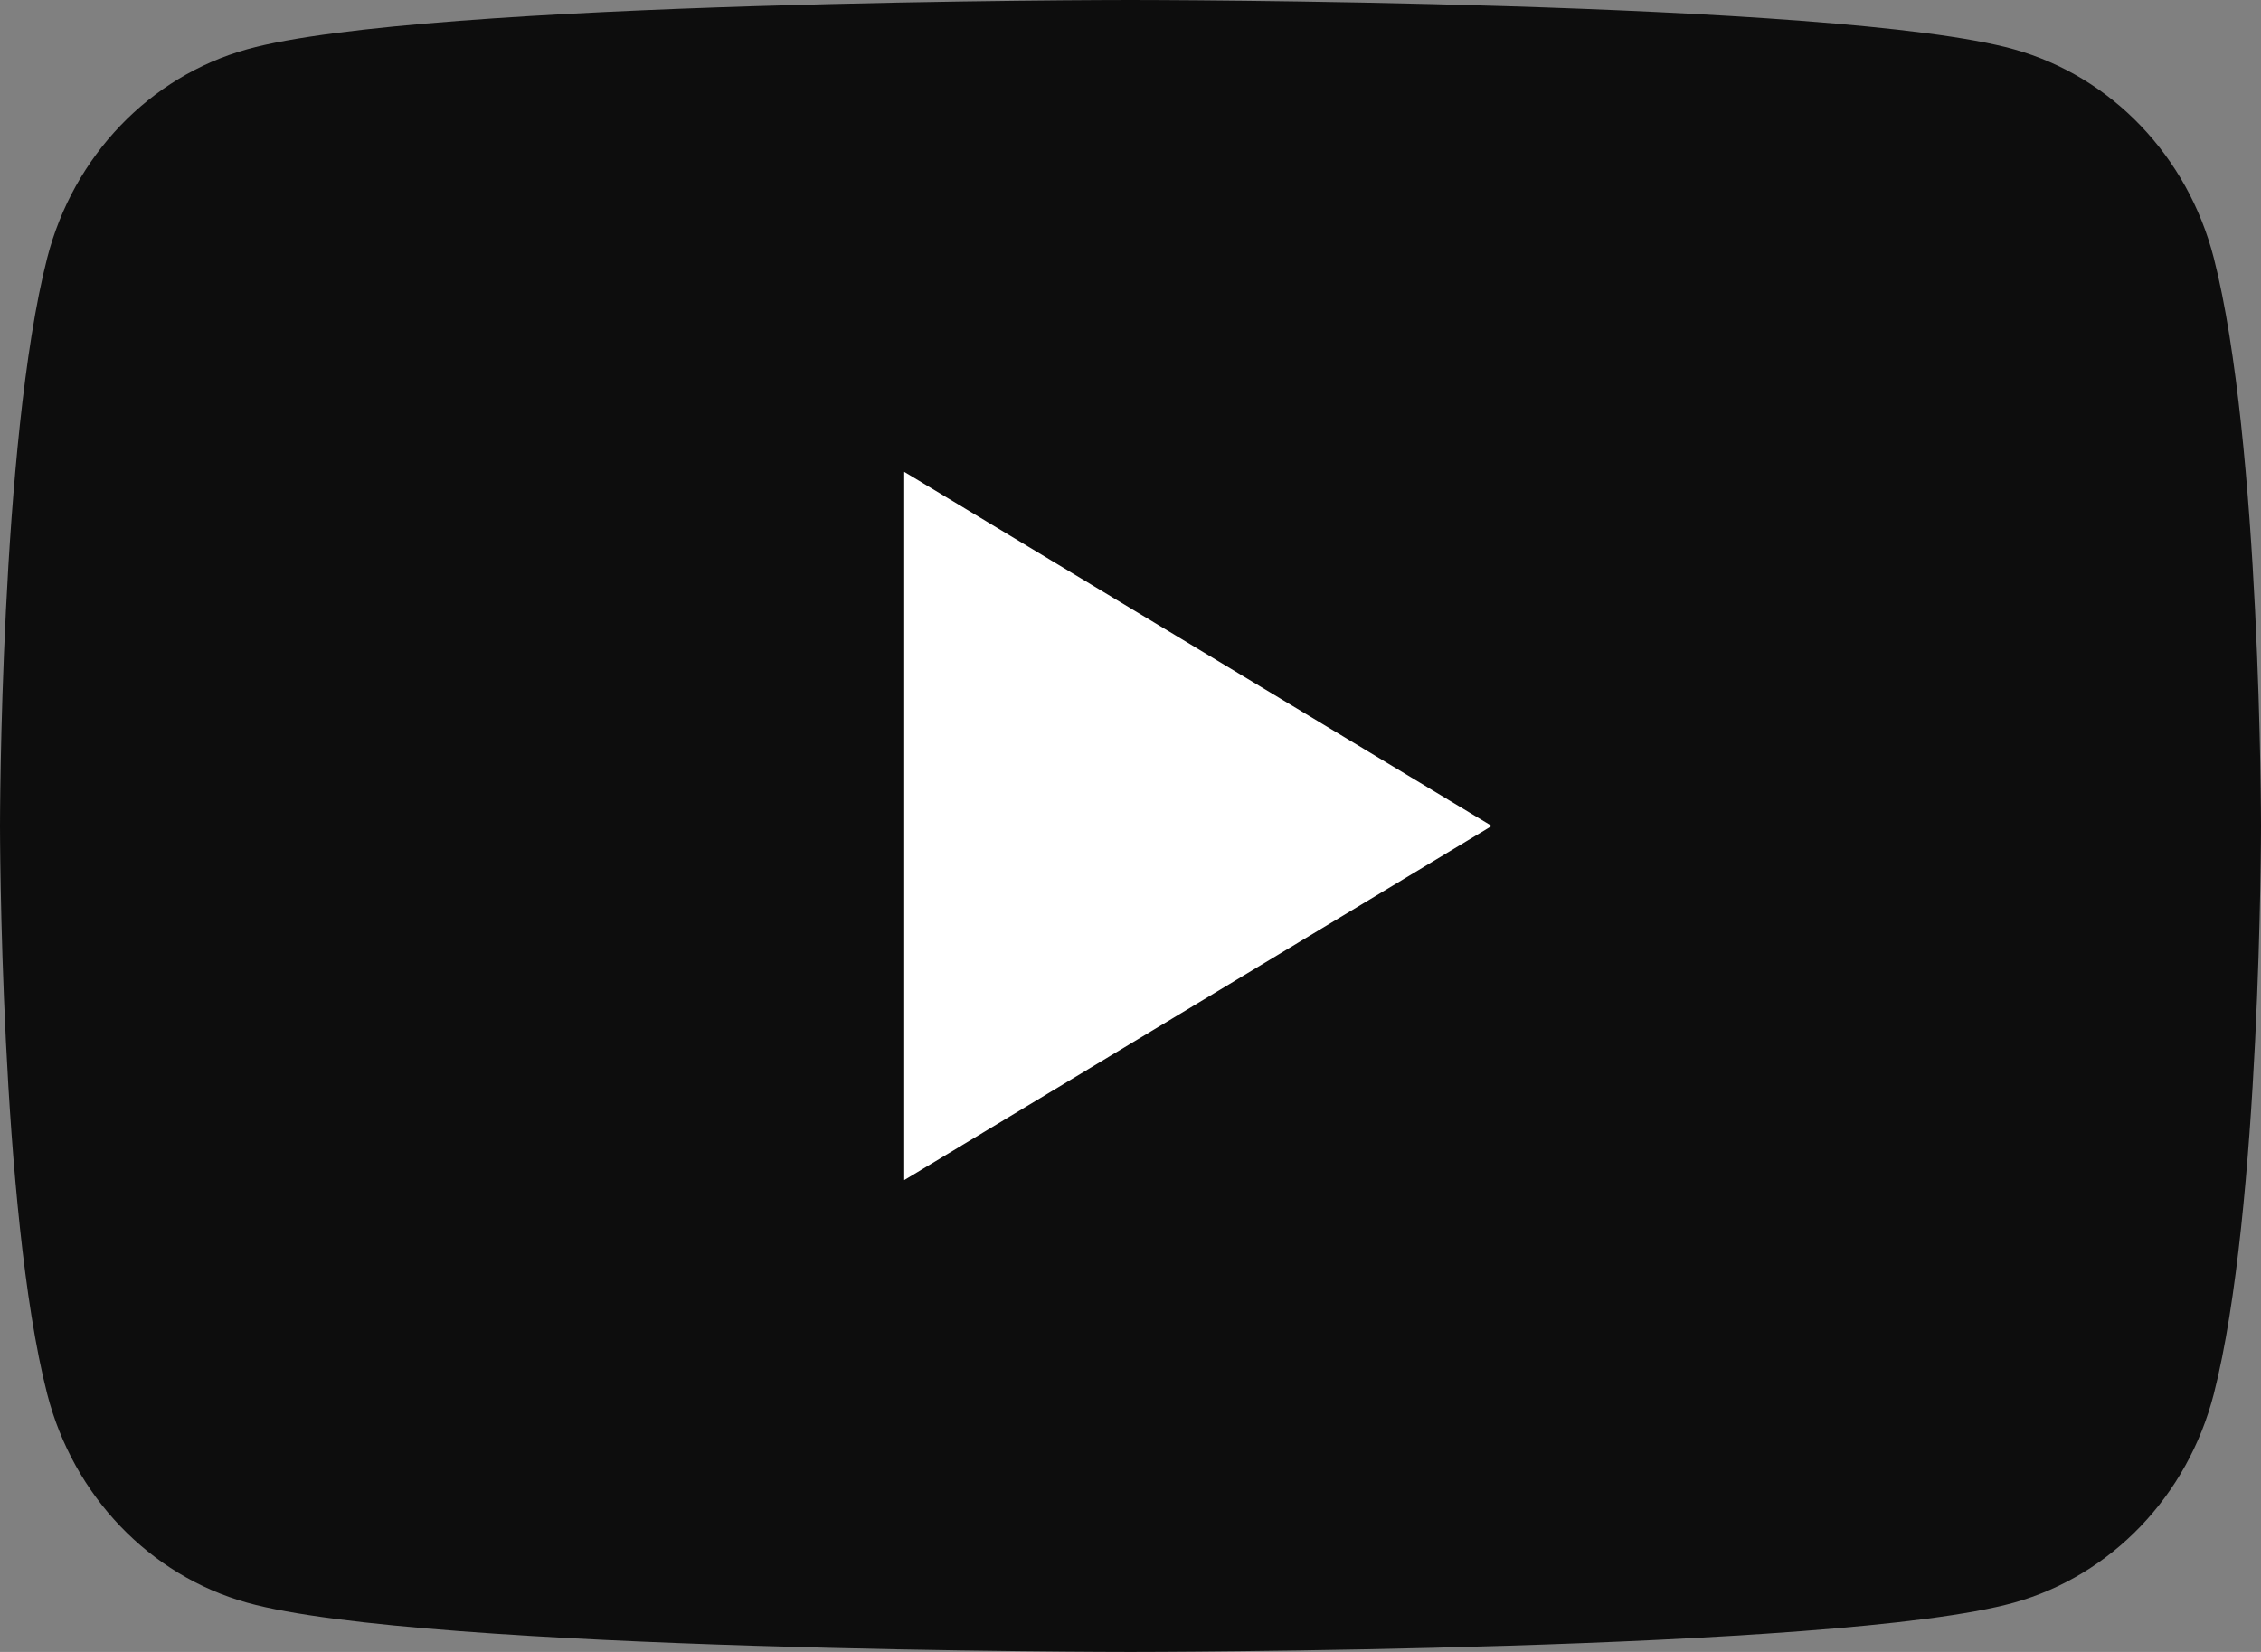
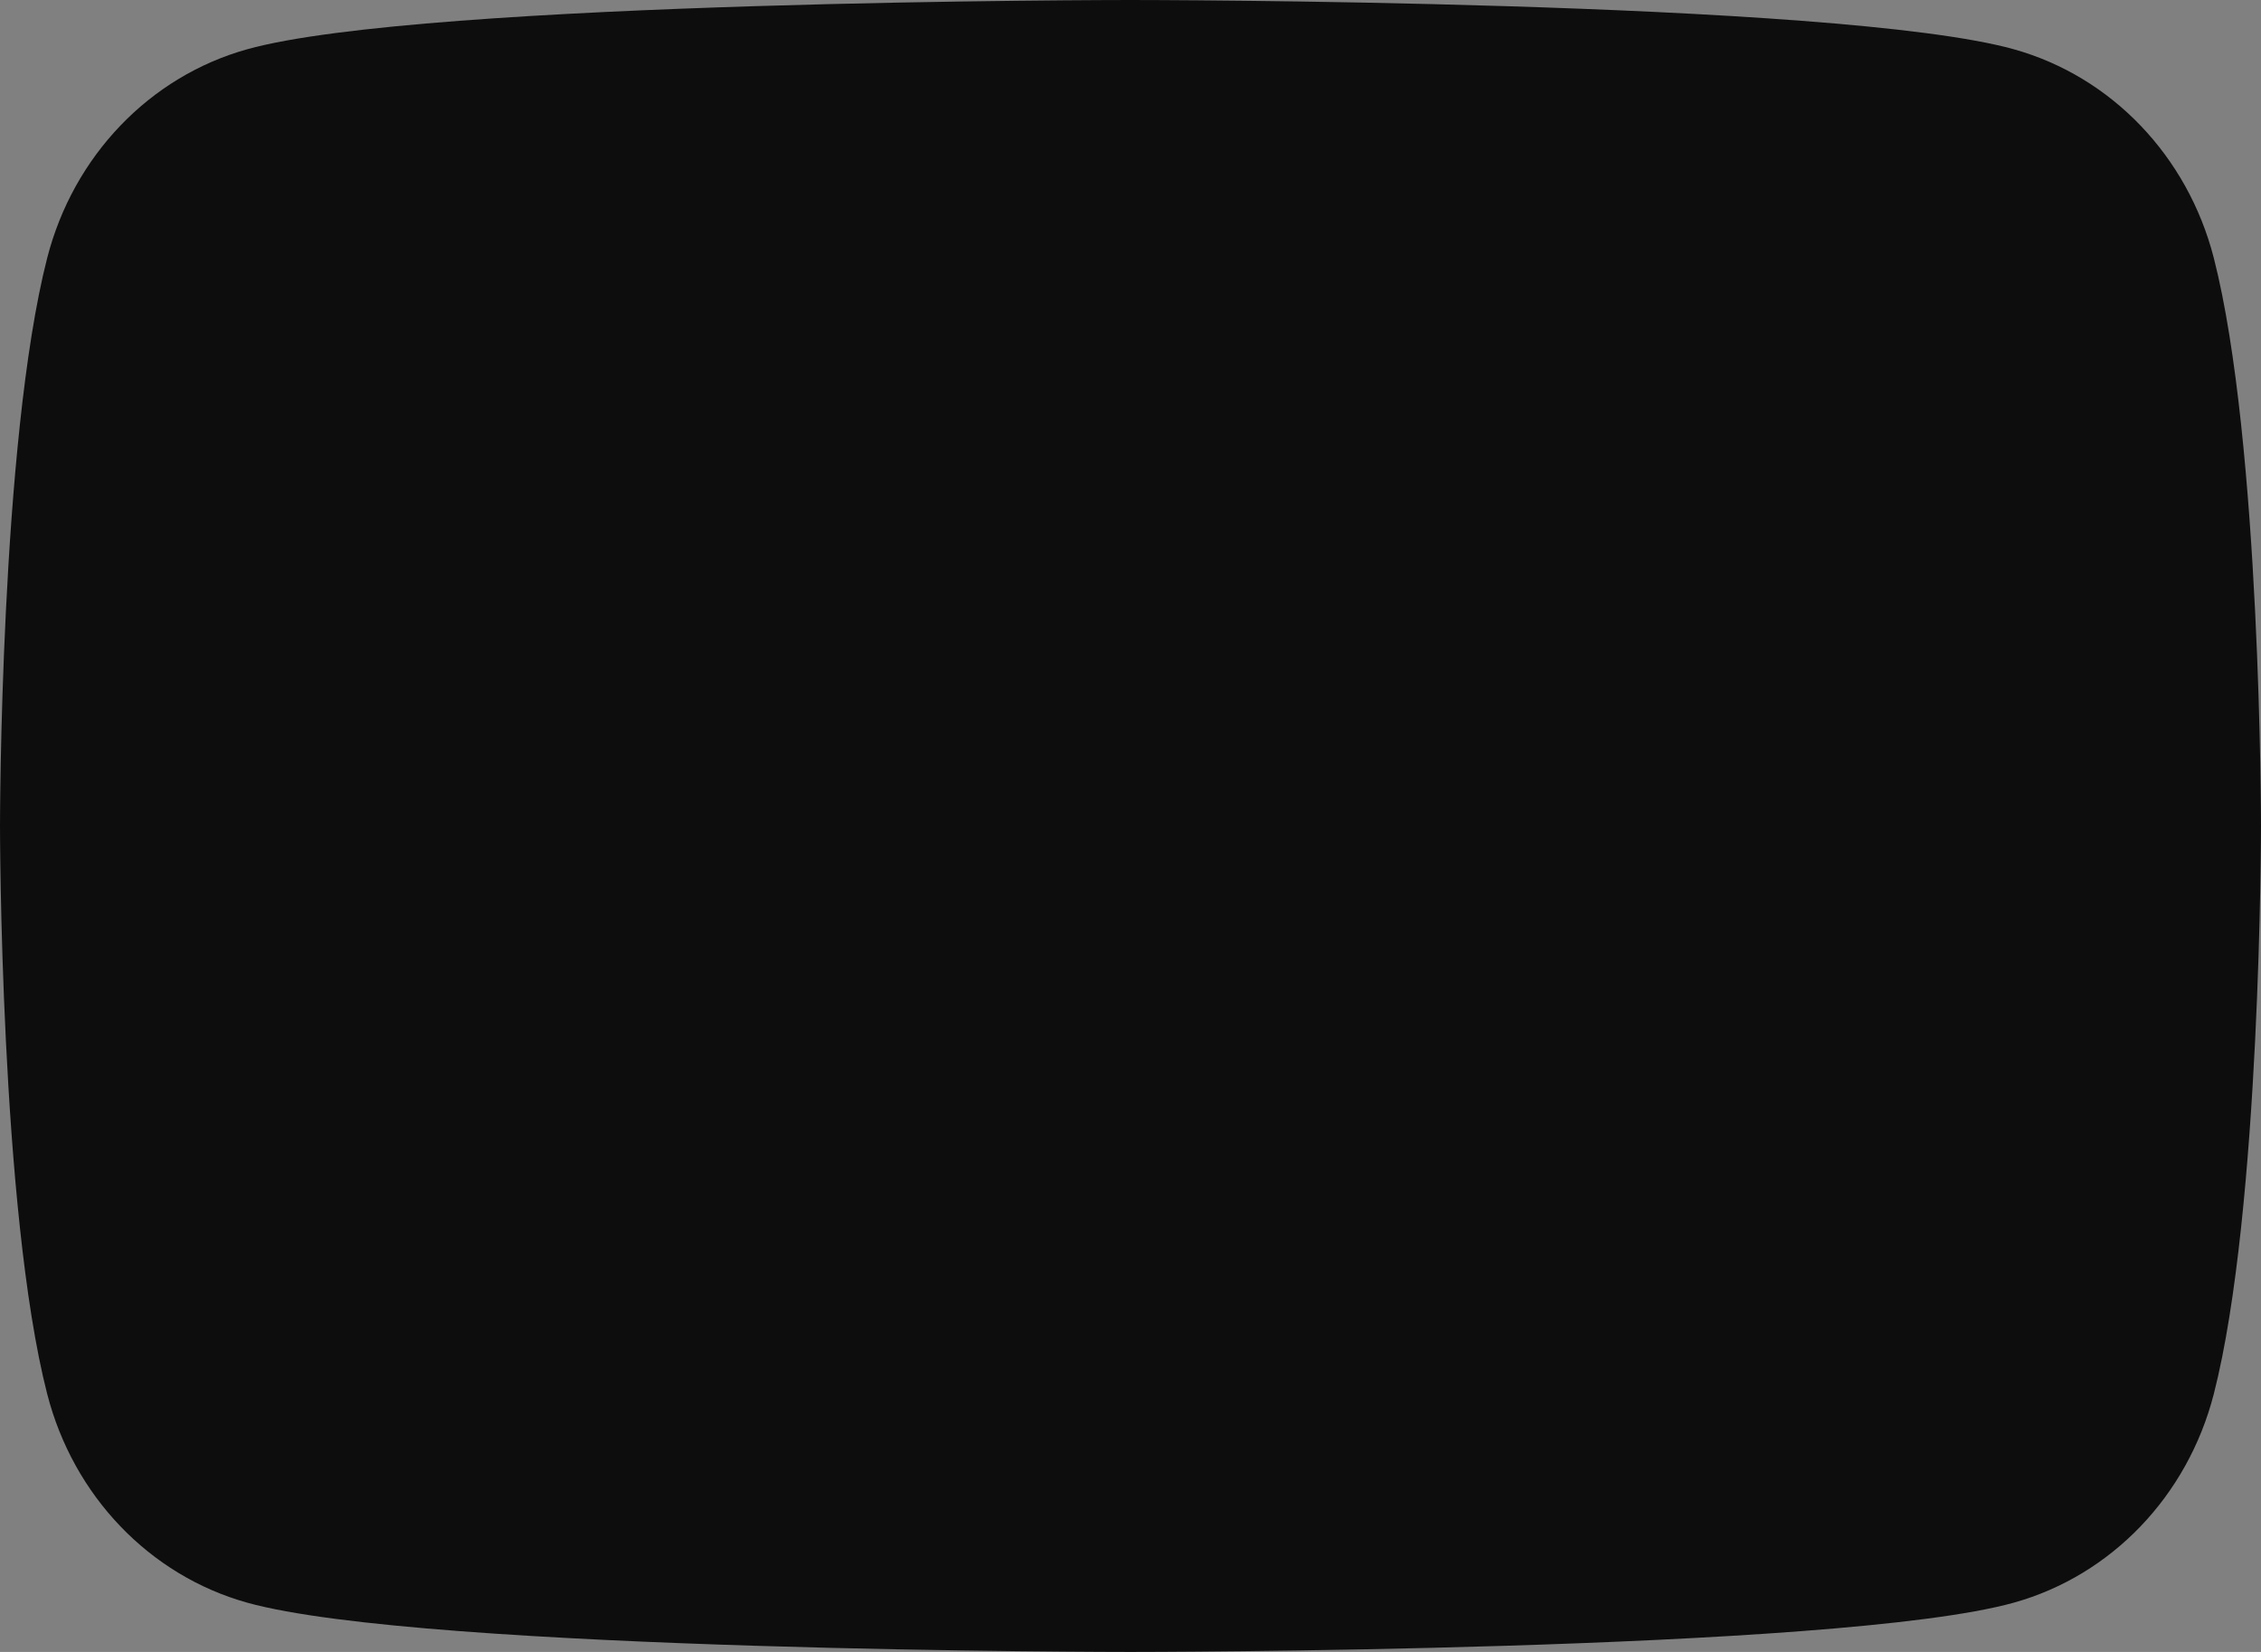
<svg xmlns="http://www.w3.org/2000/svg" width="26" height="19" viewBox="0 0 26 19" fill="none">
  <rect x="0" y="0" width="26" height="19" fill="#808080" stroke="none" />
  <path d="M25.457 2.966C25.156 1.795 24.281 0.881 23.159 0.567C21.13 1.13504e-06 12.998 0 12.998 0C12.998 0 4.87 1.13504e-06 2.841 0.567C1.719 0.881 0.844 1.795 0.543 2.966C2.17428e-07 5.084 0 9.5 0 9.5C0 9.5 2.17428e-07 13.918 0.543 16.034C0.844 17.205 1.719 18.119 2.841 18.433C4.87 19 13 19 13 19C13 19 21.13 19 23.159 18.433C24.281 18.119 25.156 17.205 25.457 16.034C26 13.916 26 9.5 26 9.5C26 9.5 26 5.084 25.457 2.966Z" fill="#0D0D0D" />
-   <path d="M10.398 13.573L17.154 9.5L10.398 5.427V13.573Z" fill="white" />
</svg>